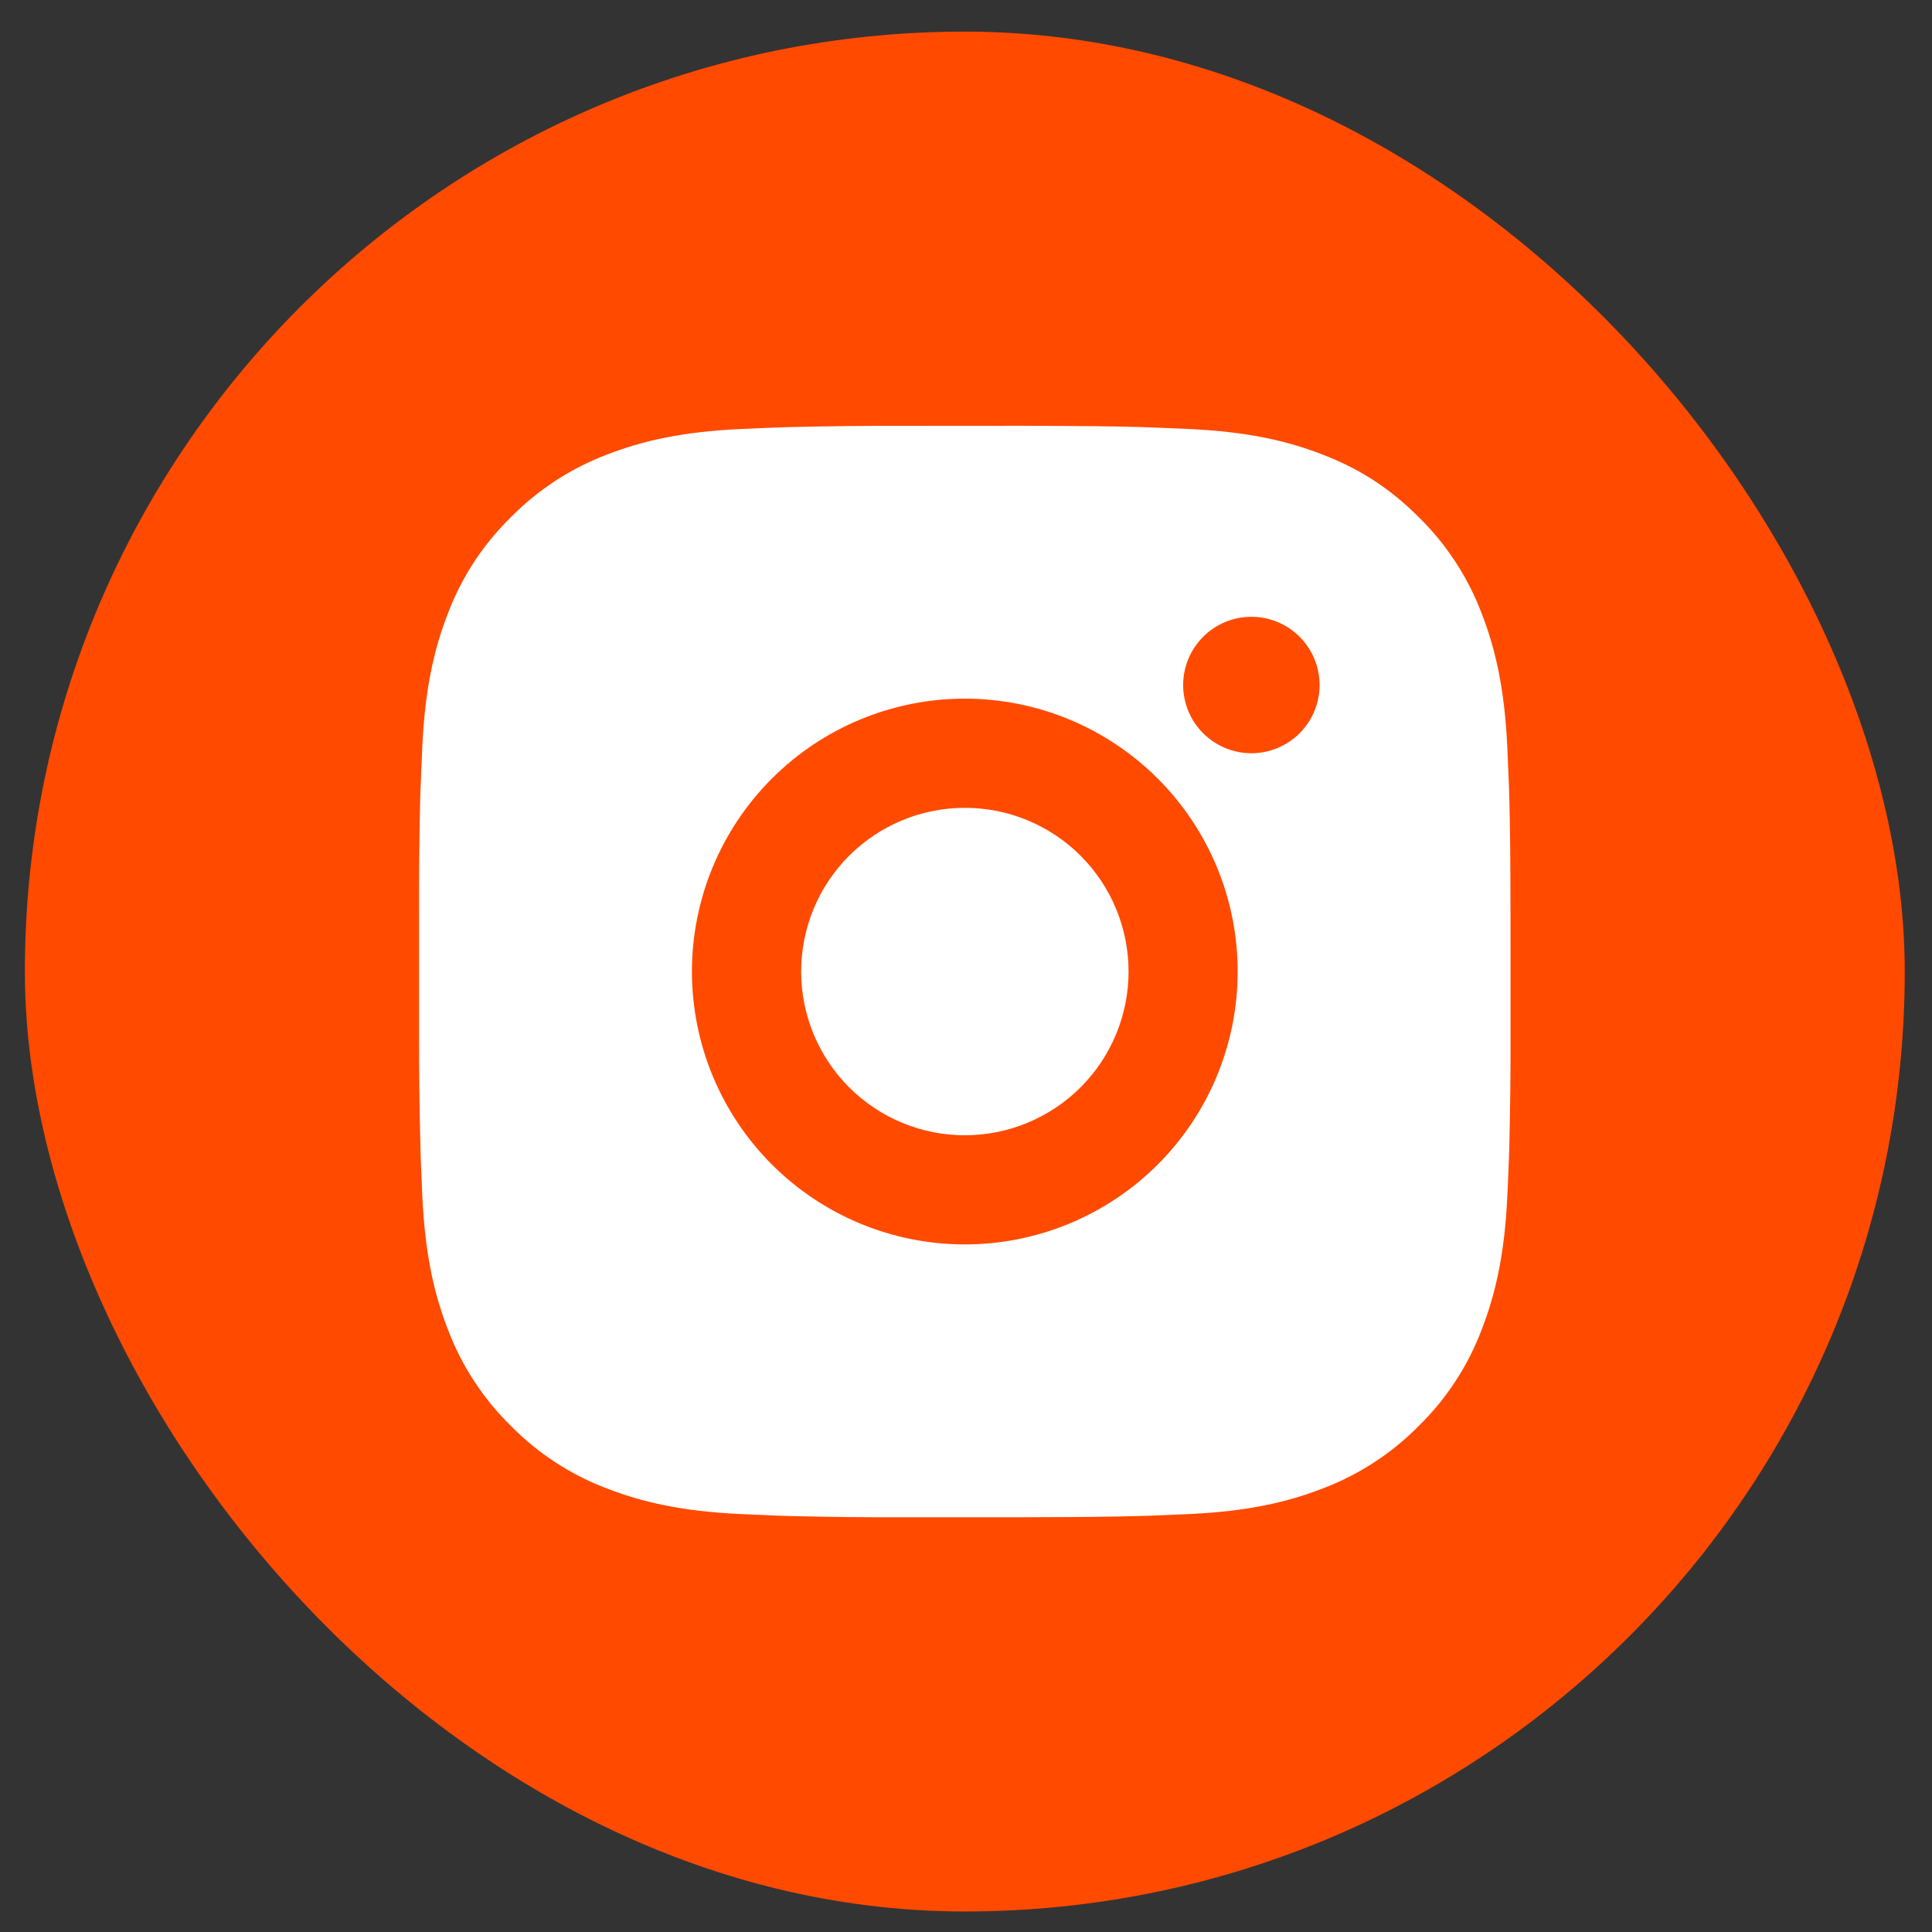
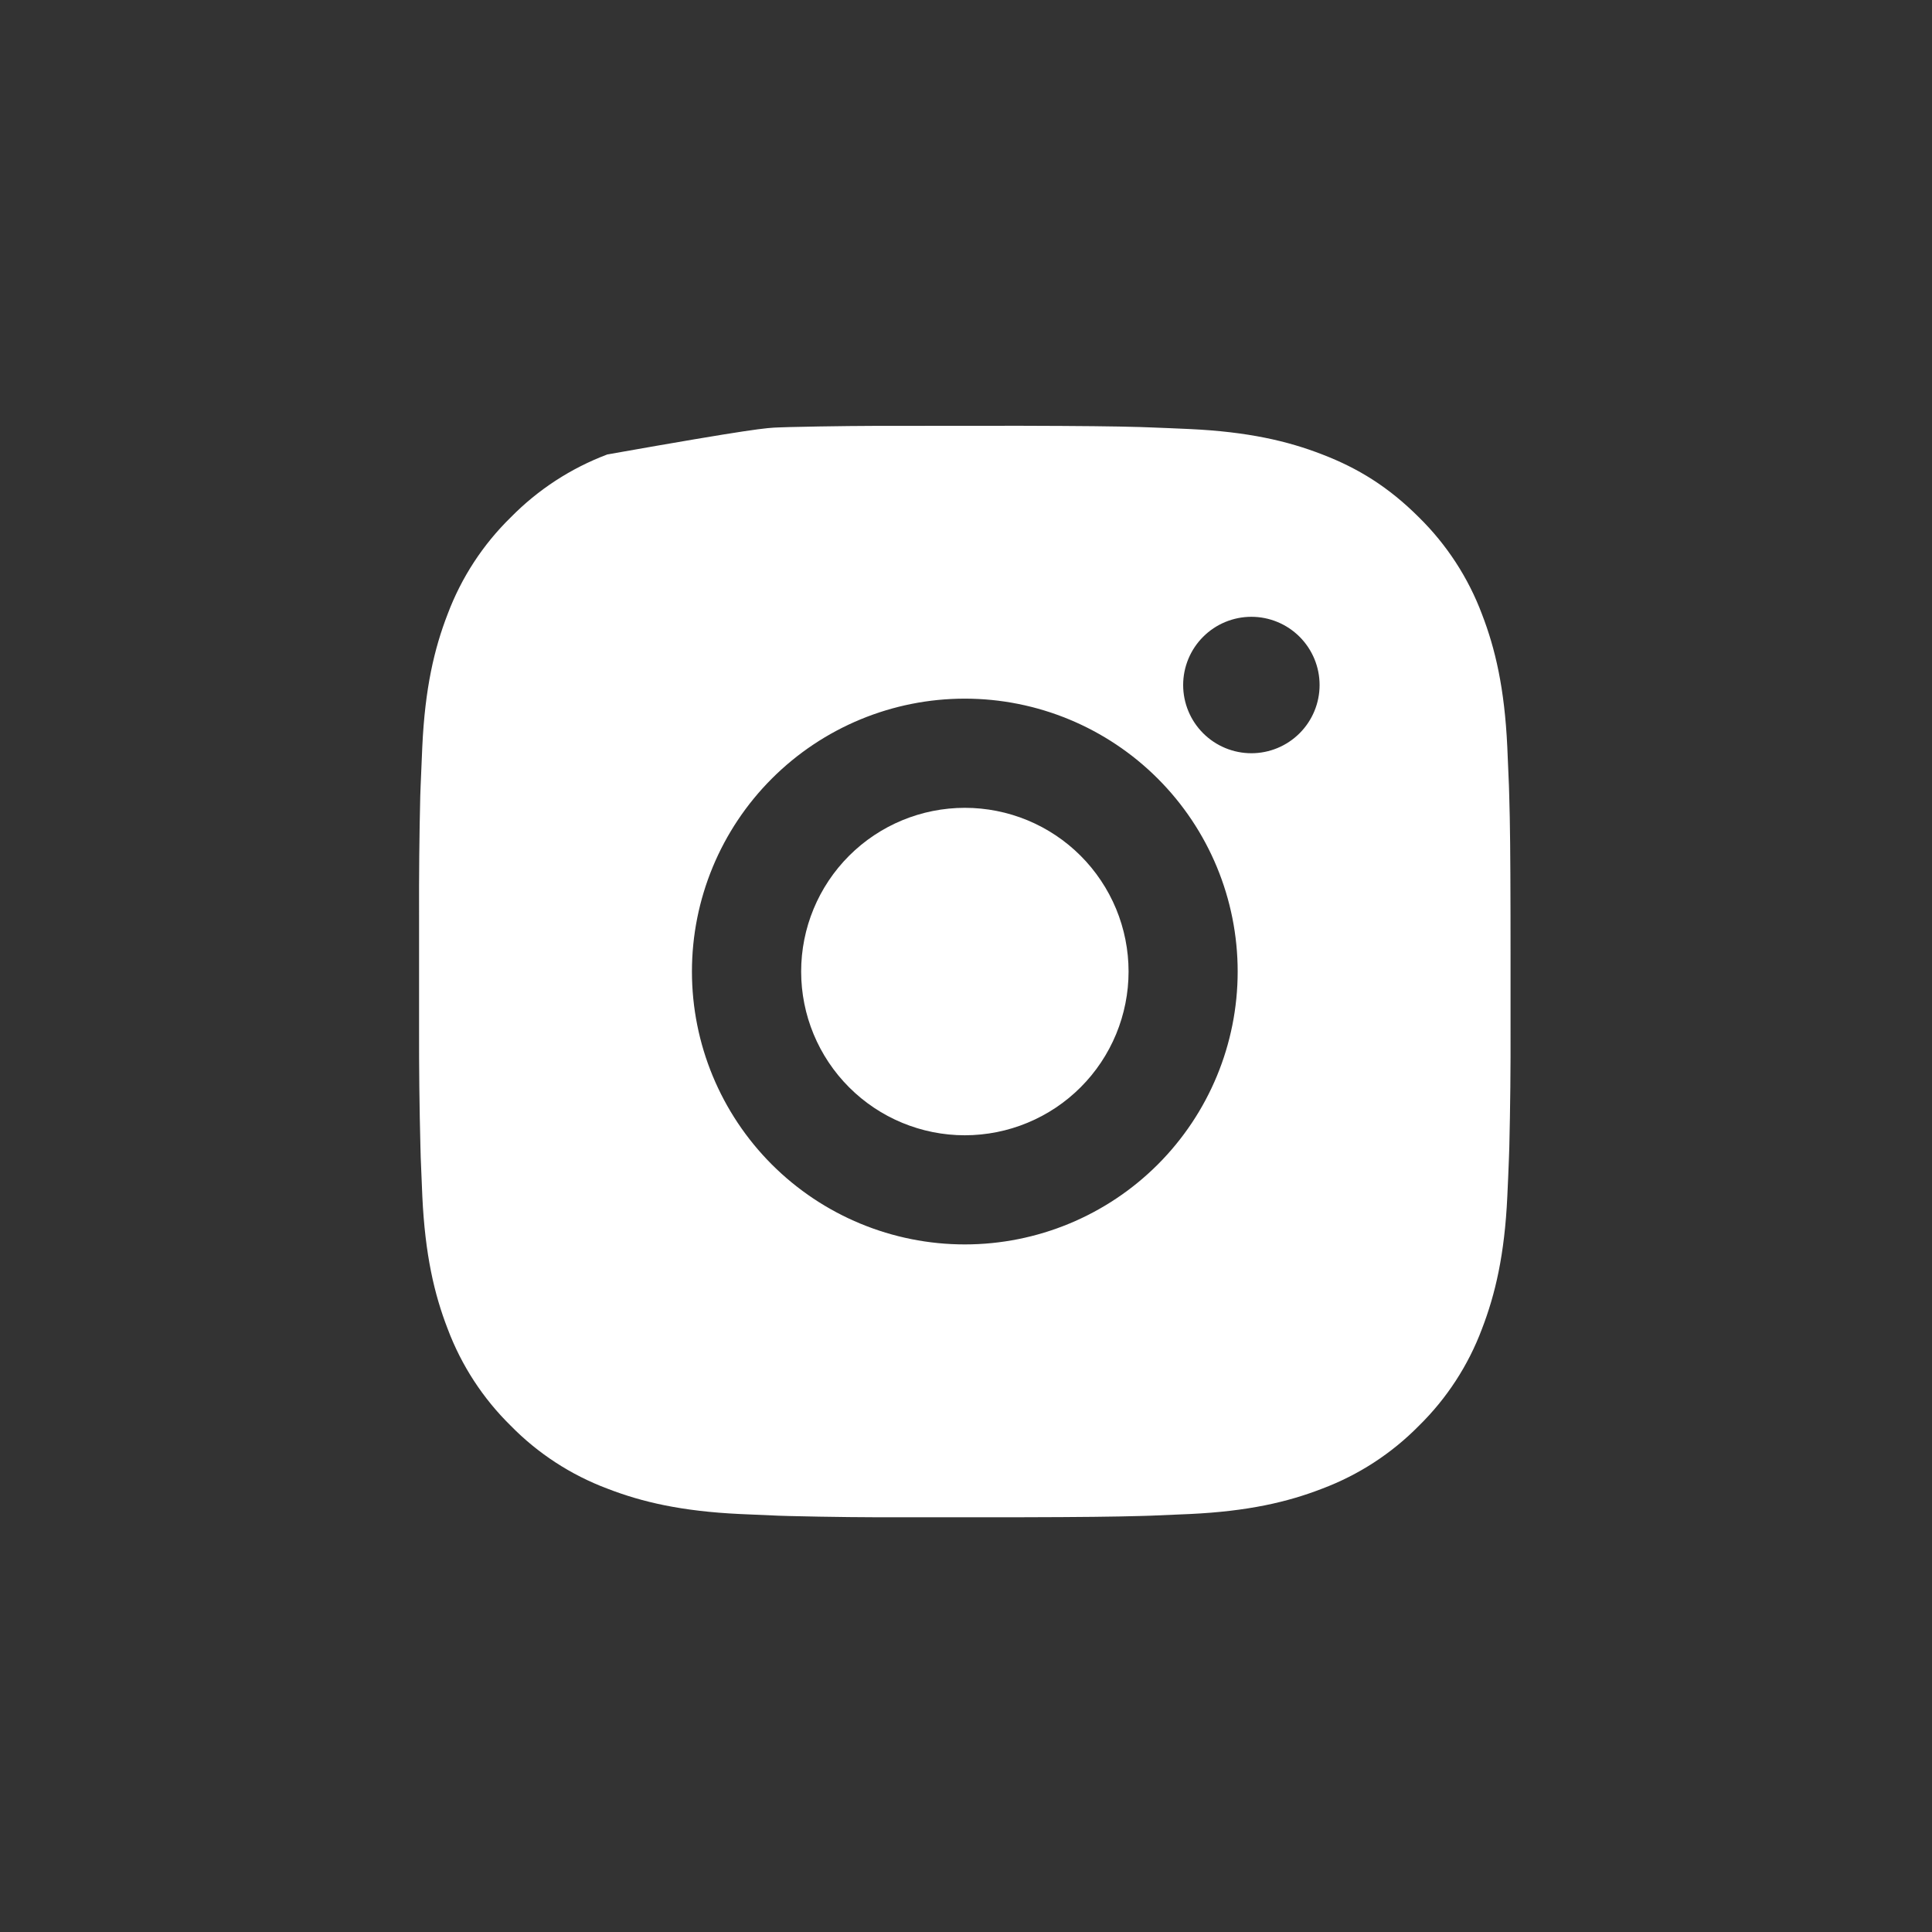
<svg xmlns="http://www.w3.org/2000/svg" width="55" height="55" viewBox="0 0 55 55" fill="none">
  <rect x="0" y="0" width="55" height="55" fill="#333333" stroke="none" />
-   <rect x="0.708" y="0.9" width="53.516" height="53.516" rx="26.758" fill="#FF4A00" />
-   <path d="M29.063 12.121C30.811 12.126 31.698 12.135 32.464 12.157L32.766 12.168C33.114 12.18 33.457 12.196 33.872 12.214C35.525 12.292 36.653 12.553 37.642 12.937C38.668 13.331 39.532 13.866 40.395 14.728C41.185 15.505 41.797 16.444 42.187 17.481C42.57 18.471 42.831 19.599 42.909 21.253C42.928 21.667 42.943 22.01 42.956 22.36L42.965 22.661C42.988 23.425 42.998 24.313 43.001 26.06L43.002 27.22V29.255C43.006 30.388 42.994 31.521 42.967 32.654L42.957 32.956C42.945 33.305 42.929 33.648 42.91 34.062C42.833 35.716 42.569 36.843 42.187 37.834C41.798 38.871 41.186 39.811 40.395 40.587C39.618 41.377 38.679 41.988 37.642 42.378C36.653 42.762 35.525 43.023 33.872 43.101C33.503 43.118 33.134 43.134 32.766 43.148L32.464 43.157C31.698 43.178 30.811 43.189 29.063 43.193L27.904 43.194H25.871C24.737 43.198 23.603 43.186 22.47 43.158L22.168 43.149C21.799 43.135 21.431 43.119 21.062 43.101C19.409 43.023 18.281 42.762 17.29 42.378C16.253 41.989 15.314 41.378 14.539 40.587C13.748 39.811 13.136 38.871 12.746 37.834C12.362 36.844 12.101 35.716 12.023 34.062C12.006 33.693 11.991 33.324 11.977 32.956L11.969 32.654C11.94 31.521 11.927 30.388 11.93 29.255V26.06C11.926 24.927 11.937 23.794 11.964 22.661L11.975 22.36C11.988 22.01 12.003 21.667 12.022 21.253C12.099 19.599 12.36 18.472 12.744 17.481C13.134 16.443 13.747 15.503 14.54 14.728C15.316 13.938 16.254 13.327 17.29 12.937C18.281 12.553 19.408 12.292 21.062 12.214C21.475 12.196 21.82 12.18 22.168 12.168L22.47 12.158C23.603 12.131 24.736 12.119 25.869 12.123L29.063 12.121ZM27.466 19.889C25.406 19.889 23.43 20.708 21.973 22.165C20.517 23.621 19.698 25.597 19.698 27.658C19.698 29.718 20.517 31.694 21.973 33.151C23.43 34.607 25.406 35.426 27.466 35.426C29.526 35.426 31.502 34.607 32.959 33.151C34.416 31.694 35.234 29.718 35.234 27.658C35.234 25.597 34.416 23.621 32.959 22.165C31.502 20.708 29.526 19.889 27.466 19.889ZM27.466 22.997C28.078 22.997 28.684 23.117 29.25 23.351C29.815 23.585 30.329 23.928 30.762 24.361C31.195 24.794 31.538 25.308 31.773 25.873C32.007 26.439 32.128 27.045 32.128 27.657C32.128 28.269 32.007 28.875 31.773 29.441C31.539 30.006 31.196 30.52 30.763 30.953C30.33 31.386 29.817 31.729 29.251 31.963C28.686 32.198 28.08 32.318 27.468 32.319C26.232 32.319 25.046 31.828 24.172 30.953C23.298 30.079 22.807 28.894 22.807 27.658C22.807 26.421 23.298 25.236 24.172 24.362C25.046 23.488 26.232 22.997 27.468 22.997M35.624 17.559C35.109 17.559 34.615 17.764 34.251 18.128C33.887 18.492 33.682 18.986 33.682 19.501C33.682 20.016 33.887 20.51 34.251 20.874C34.615 21.238 35.109 21.443 35.624 21.443C36.139 21.443 36.633 21.238 36.997 20.874C37.361 20.51 37.566 20.016 37.566 19.501C37.566 18.986 37.361 18.492 36.997 18.128C36.633 17.764 36.139 17.559 35.624 17.559Z" fill="white" />
+   <path d="M29.063 12.121C30.811 12.126 31.698 12.135 32.464 12.157L32.766 12.168C33.114 12.18 33.457 12.196 33.872 12.214C35.525 12.292 36.653 12.553 37.642 12.937C38.668 13.331 39.532 13.866 40.395 14.728C41.185 15.505 41.797 16.444 42.187 17.481C42.57 18.471 42.831 19.599 42.909 21.253C42.928 21.667 42.943 22.01 42.956 22.36L42.965 22.661C42.988 23.425 42.998 24.313 43.001 26.06L43.002 27.22V29.255C43.006 30.388 42.994 31.521 42.967 32.654L42.957 32.956C42.945 33.305 42.929 33.648 42.91 34.062C42.833 35.716 42.569 36.843 42.187 37.834C41.798 38.871 41.186 39.811 40.395 40.587C39.618 41.377 38.679 41.988 37.642 42.378C36.653 42.762 35.525 43.023 33.872 43.101C33.503 43.118 33.134 43.134 32.766 43.148L32.464 43.157C31.698 43.178 30.811 43.189 29.063 43.193L27.904 43.194H25.871C24.737 43.198 23.603 43.186 22.47 43.158L22.168 43.149C21.799 43.135 21.431 43.119 21.062 43.101C19.409 43.023 18.281 42.762 17.29 42.378C16.253 41.989 15.314 41.378 14.539 40.587C13.748 39.811 13.136 38.871 12.746 37.834C12.362 36.844 12.101 35.716 12.023 34.062C12.006 33.693 11.991 33.324 11.977 32.956L11.969 32.654C11.94 31.521 11.927 30.388 11.93 29.255V26.06C11.926 24.927 11.937 23.794 11.964 22.661L11.975 22.36C11.988 22.01 12.003 21.667 12.022 21.253C12.099 19.599 12.36 18.472 12.744 17.481C13.134 16.443 13.747 15.503 14.54 14.728C15.316 13.938 16.254 13.327 17.29 12.937C21.475 12.196 21.82 12.18 22.168 12.168L22.47 12.158C23.603 12.131 24.736 12.119 25.869 12.123L29.063 12.121ZM27.466 19.889C25.406 19.889 23.43 20.708 21.973 22.165C20.517 23.621 19.698 25.597 19.698 27.658C19.698 29.718 20.517 31.694 21.973 33.151C23.43 34.607 25.406 35.426 27.466 35.426C29.526 35.426 31.502 34.607 32.959 33.151C34.416 31.694 35.234 29.718 35.234 27.658C35.234 25.597 34.416 23.621 32.959 22.165C31.502 20.708 29.526 19.889 27.466 19.889ZM27.466 22.997C28.078 22.997 28.684 23.117 29.25 23.351C29.815 23.585 30.329 23.928 30.762 24.361C31.195 24.794 31.538 25.308 31.773 25.873C32.007 26.439 32.128 27.045 32.128 27.657C32.128 28.269 32.007 28.875 31.773 29.441C31.539 30.006 31.196 30.52 30.763 30.953C30.33 31.386 29.817 31.729 29.251 31.963C28.686 32.198 28.08 32.318 27.468 32.319C26.232 32.319 25.046 31.828 24.172 30.953C23.298 30.079 22.807 28.894 22.807 27.658C22.807 26.421 23.298 25.236 24.172 24.362C25.046 23.488 26.232 22.997 27.468 22.997M35.624 17.559C35.109 17.559 34.615 17.764 34.251 18.128C33.887 18.492 33.682 18.986 33.682 19.501C33.682 20.016 33.887 20.51 34.251 20.874C34.615 21.238 35.109 21.443 35.624 21.443C36.139 21.443 36.633 21.238 36.997 20.874C37.361 20.51 37.566 20.016 37.566 19.501C37.566 18.986 37.361 18.492 36.997 18.128C36.633 17.764 36.139 17.559 35.624 17.559Z" fill="white" />
</svg>